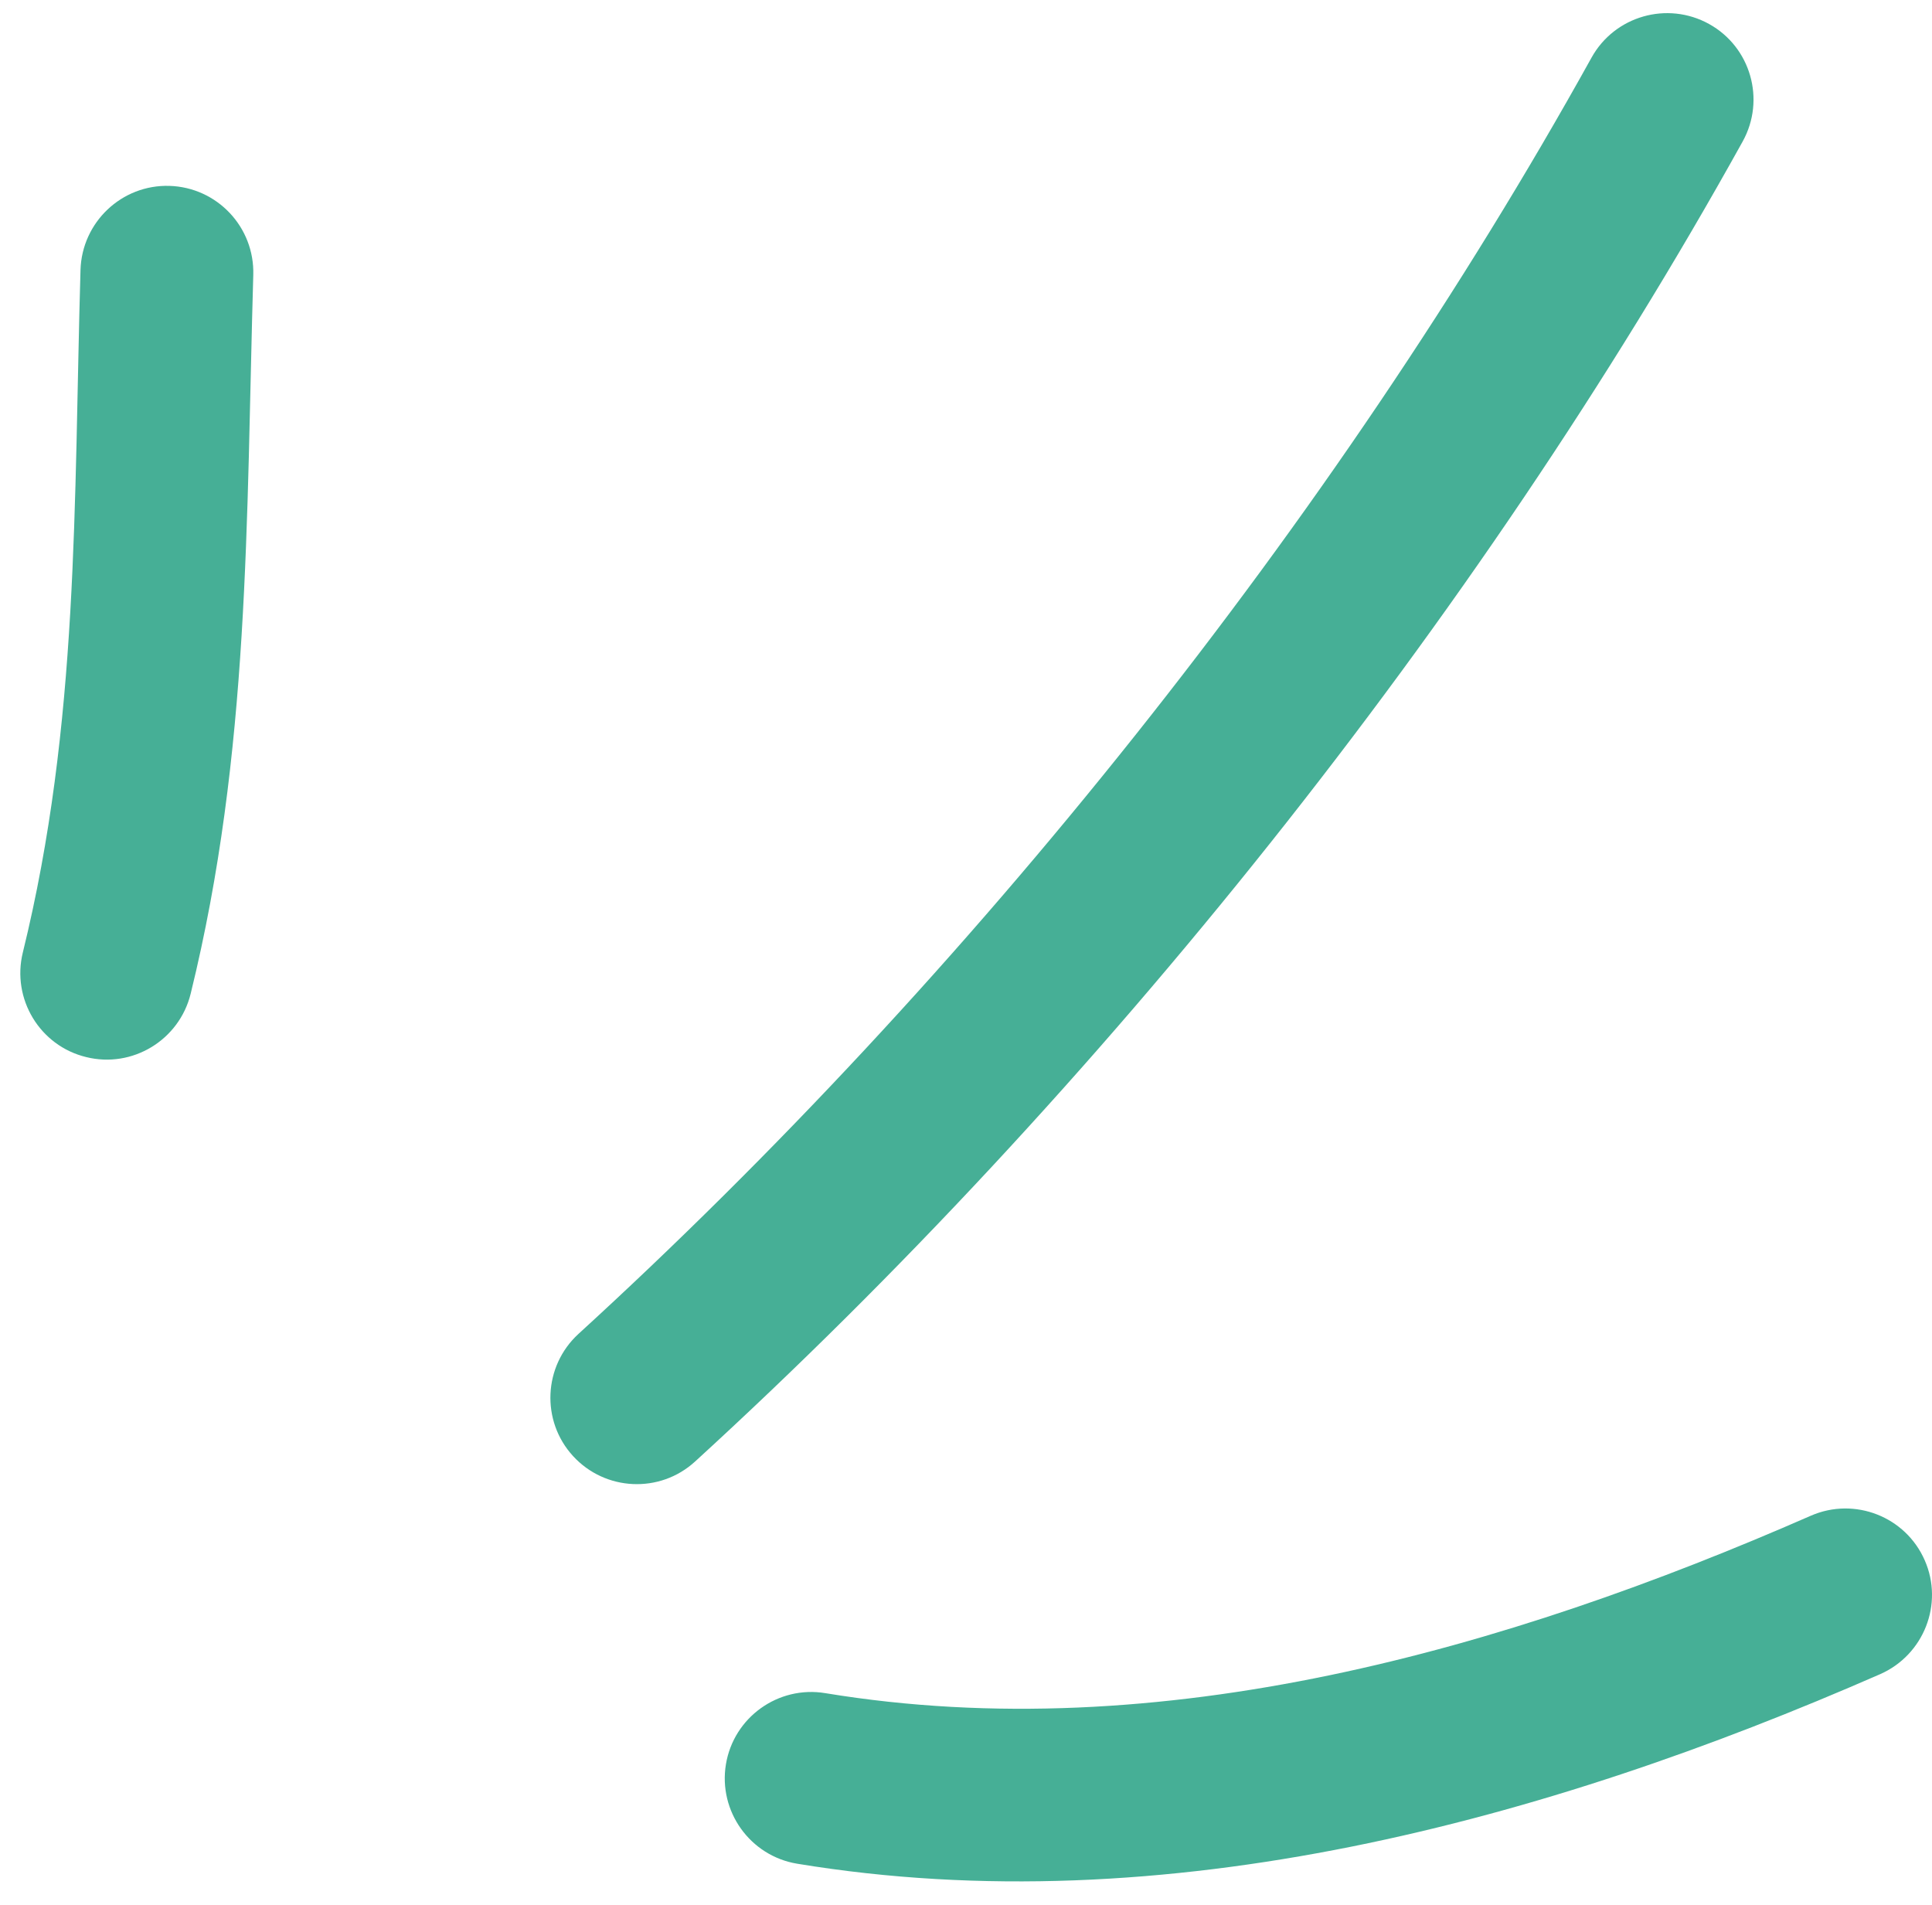
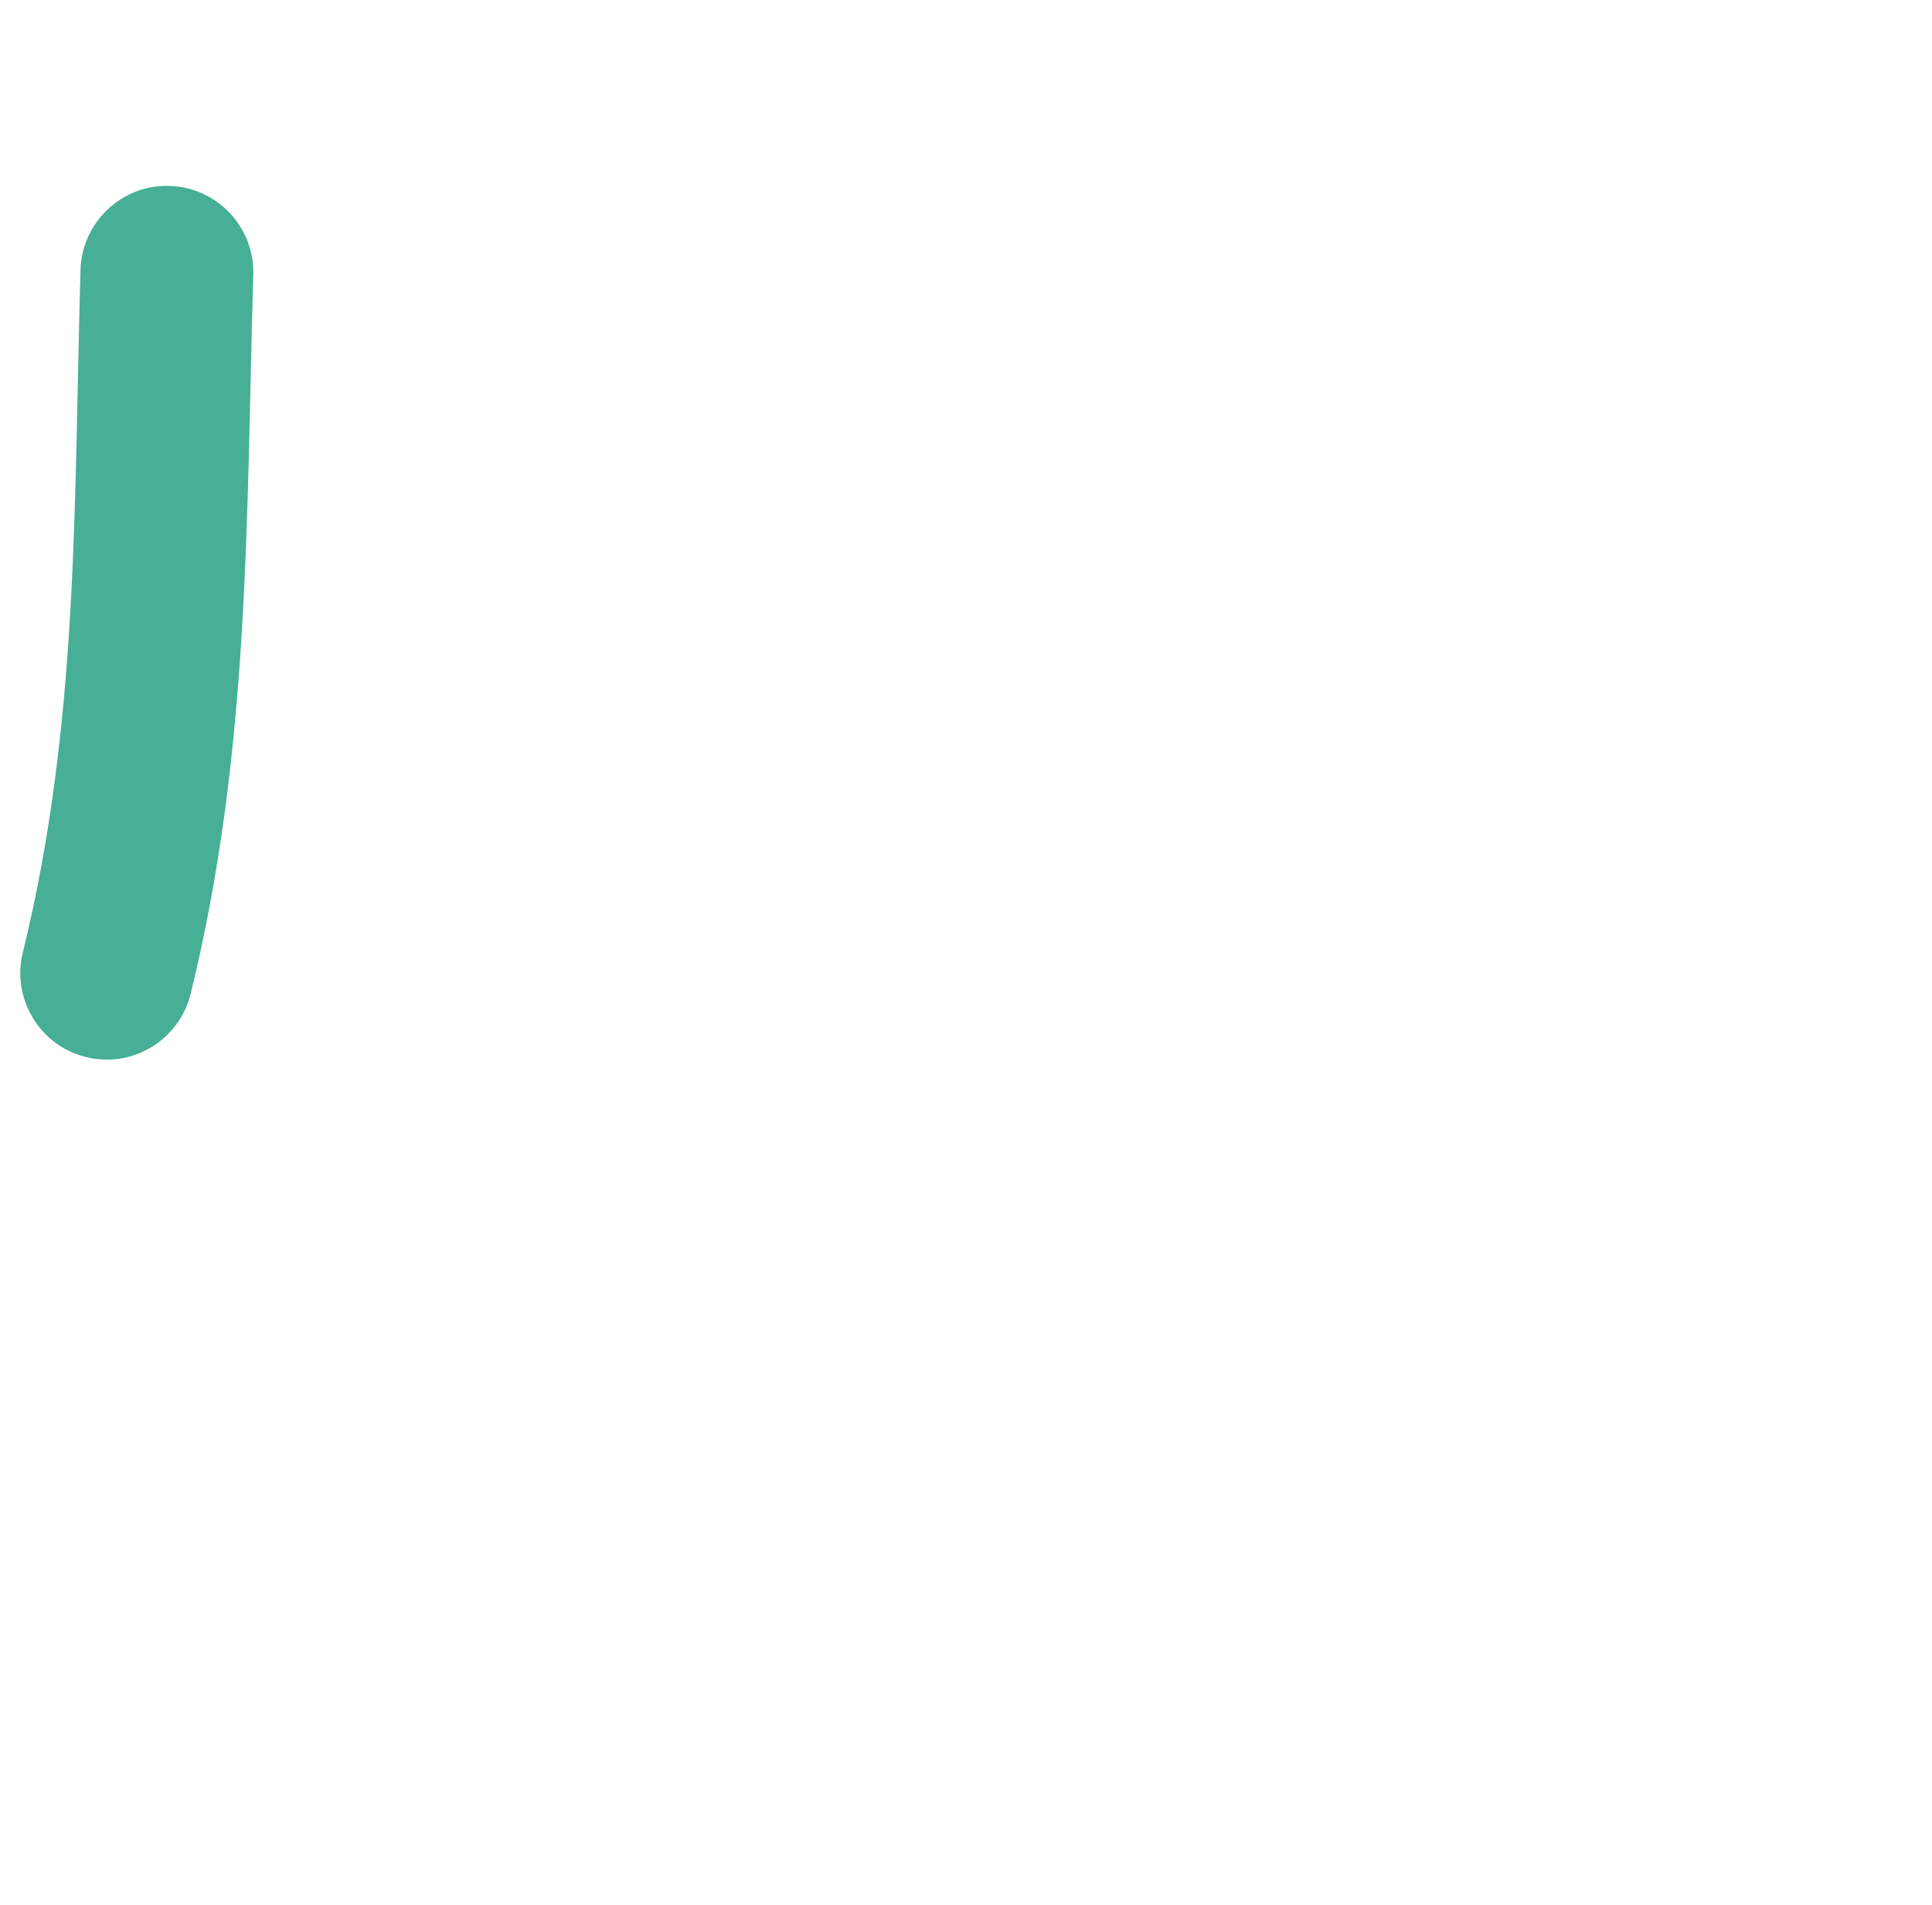
<svg xmlns="http://www.w3.org/2000/svg" width="72" height="71" viewBox="0 0 72 71" fill="none">
  <path fill-rule="evenodd" clip-rule="evenodd" d="M7.106 37.031C9.319 28.034 9.174 19.37 9.439 10.245C9.491 8.463 8.091 6.981 6.314 6.927C4.536 6.874 3.052 8.28 3 10.062C2.748 18.715 2.951 26.95 0.851 35.495C0.426 37.224 1.484 38.974 3.21 39.393C4.935 39.822 6.682 38.759 7.106 37.031Z" fill="#46AF96" />
-   <path fill-rule="evenodd" clip-rule="evenodd" d="M25.904 54.465C40.915 40.745 55.059 23.095 64.944 5.273C65.806 3.716 65.245 1.752 63.69 0.893C62.136 0.034 60.173 0.592 59.311 2.149C49.752 19.38 36.073 36.45 21.558 49.709C20.247 50.911 20.155 52.951 21.355 54.261C22.554 55.571 24.592 55.667 25.904 54.465Z" fill="#46AF96" />
-   <path fill-rule="evenodd" clip-rule="evenodd" d="M29.706 69.453C43.435 71.718 57.586 67.853 70.07 62.389C71.699 61.669 72.442 59.769 71.73 58.148C71.017 56.516 69.116 55.775 67.487 56.484C56.118 61.465 43.259 65.158 30.755 63.097C29.001 62.807 27.342 63.999 27.053 65.749C26.764 67.499 27.953 69.163 29.706 69.453Z" fill="#46AF96" />
</svg>